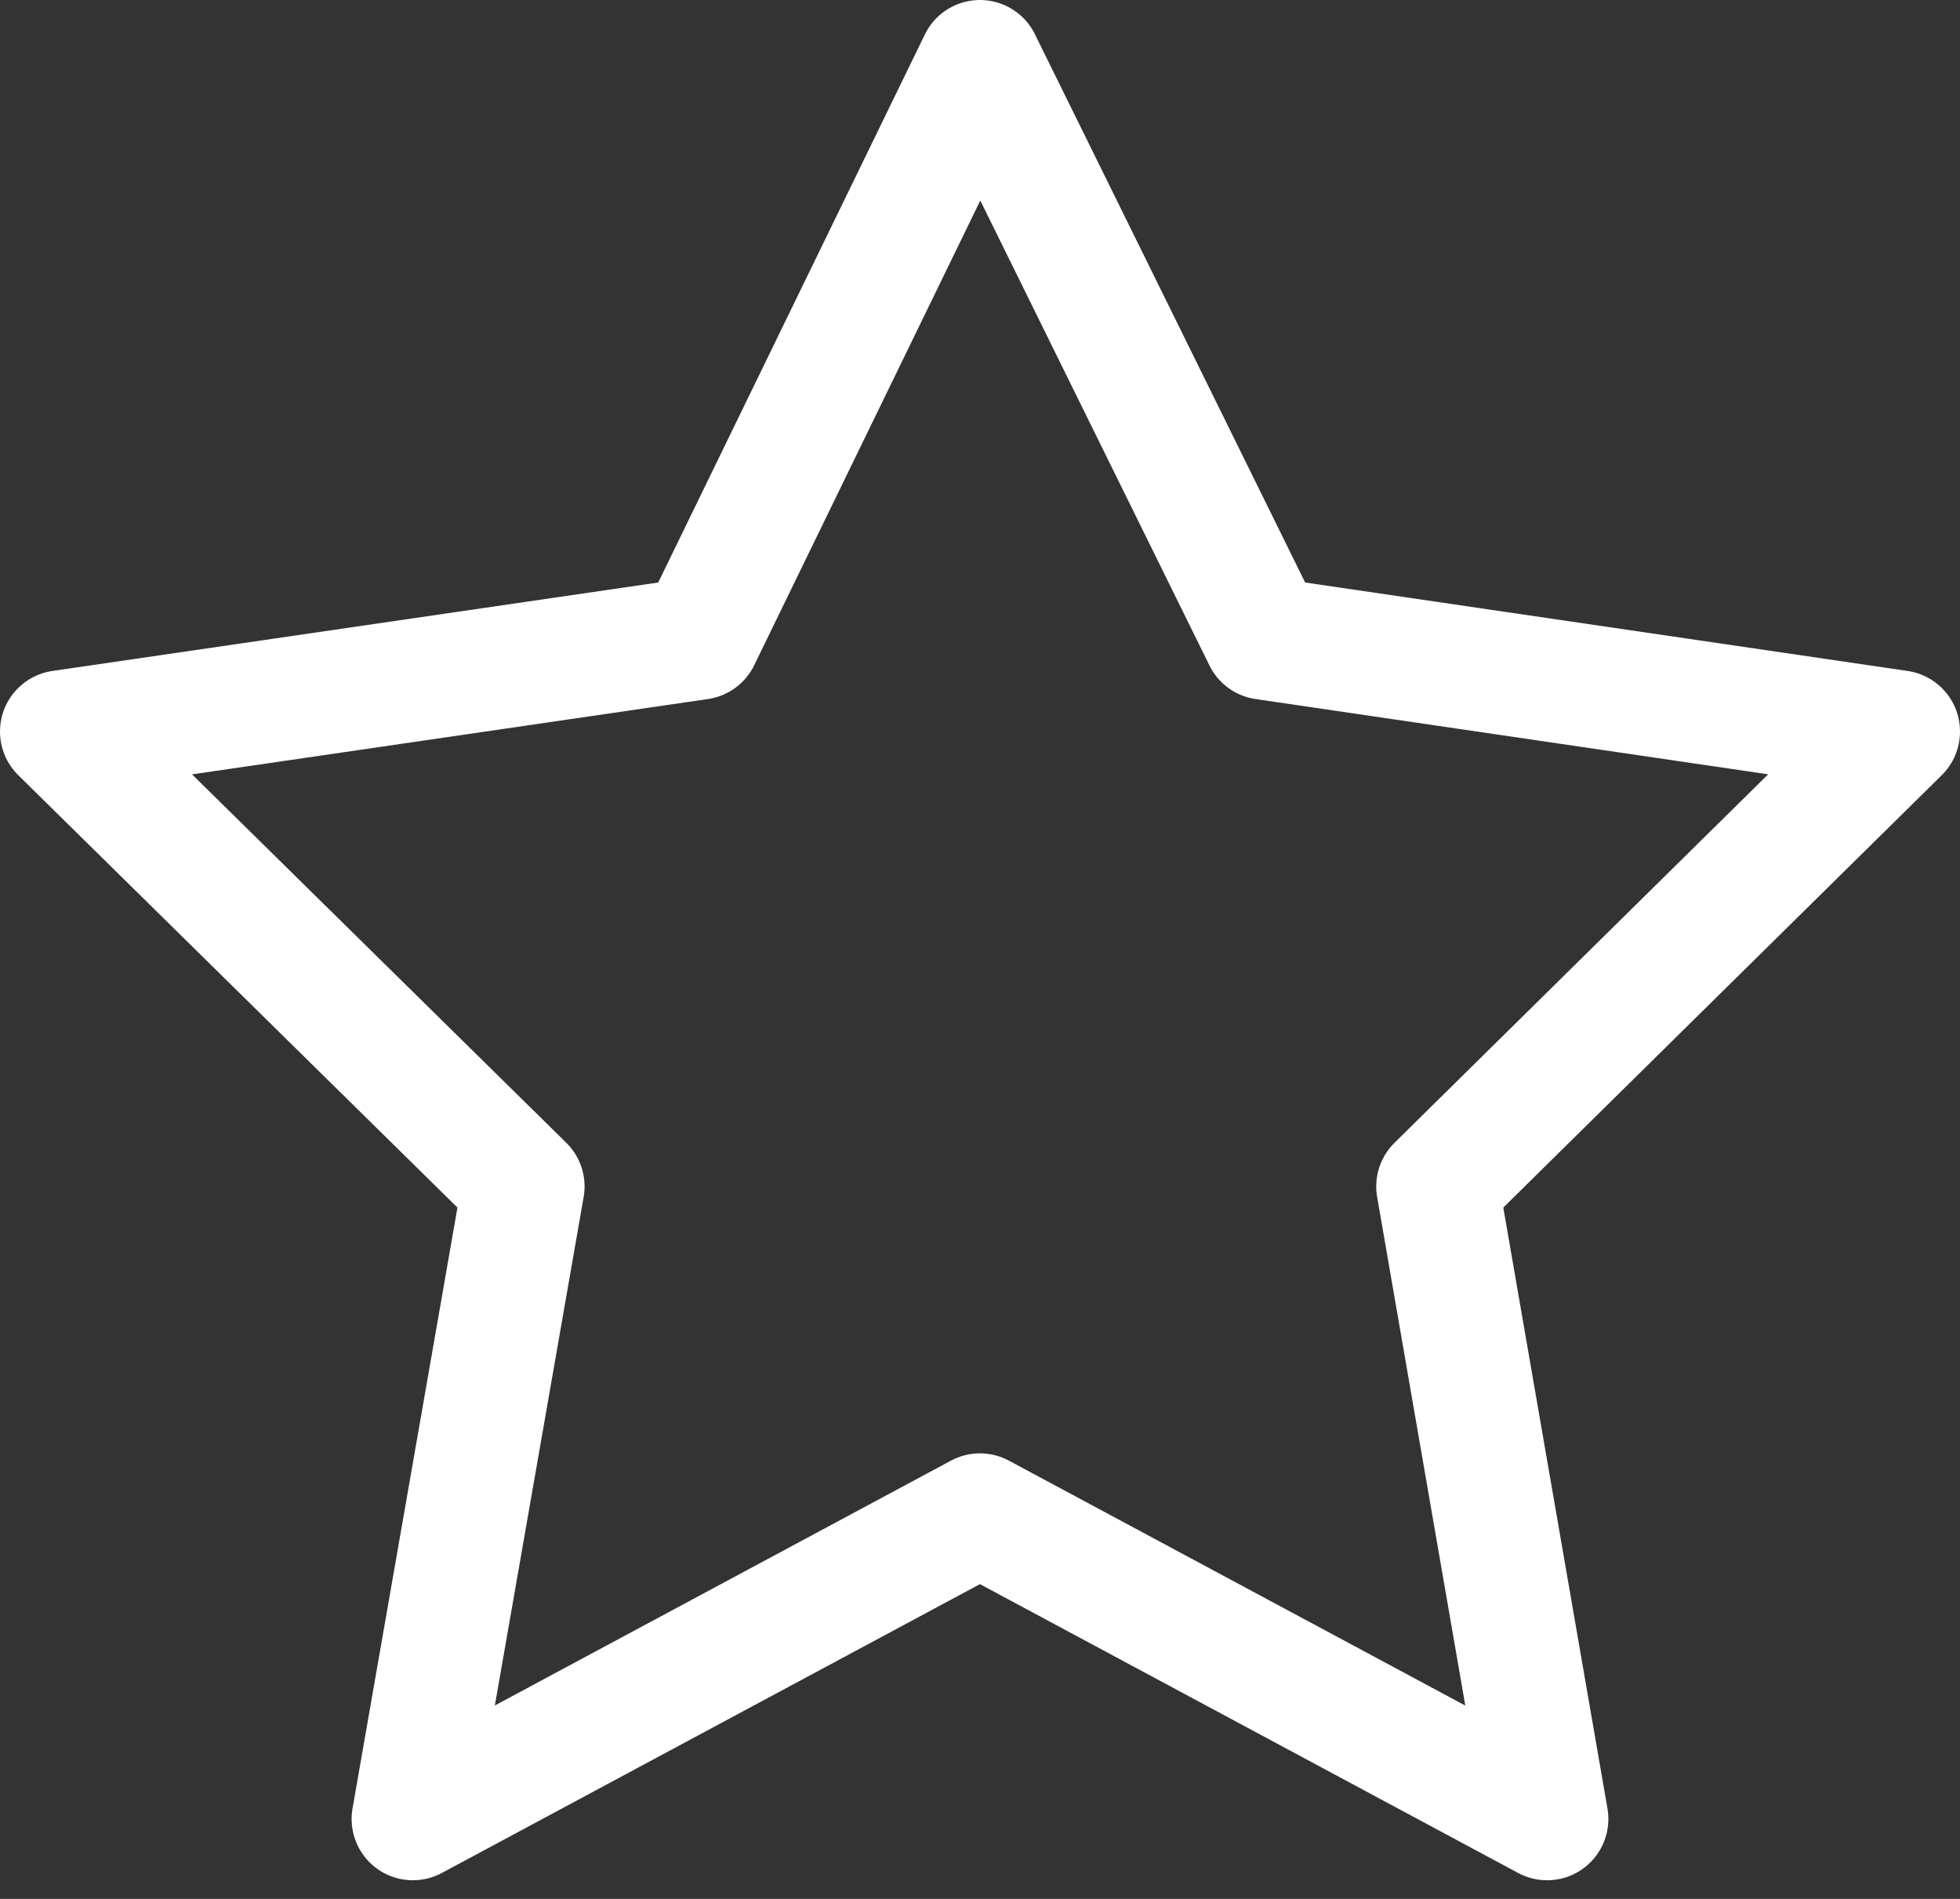
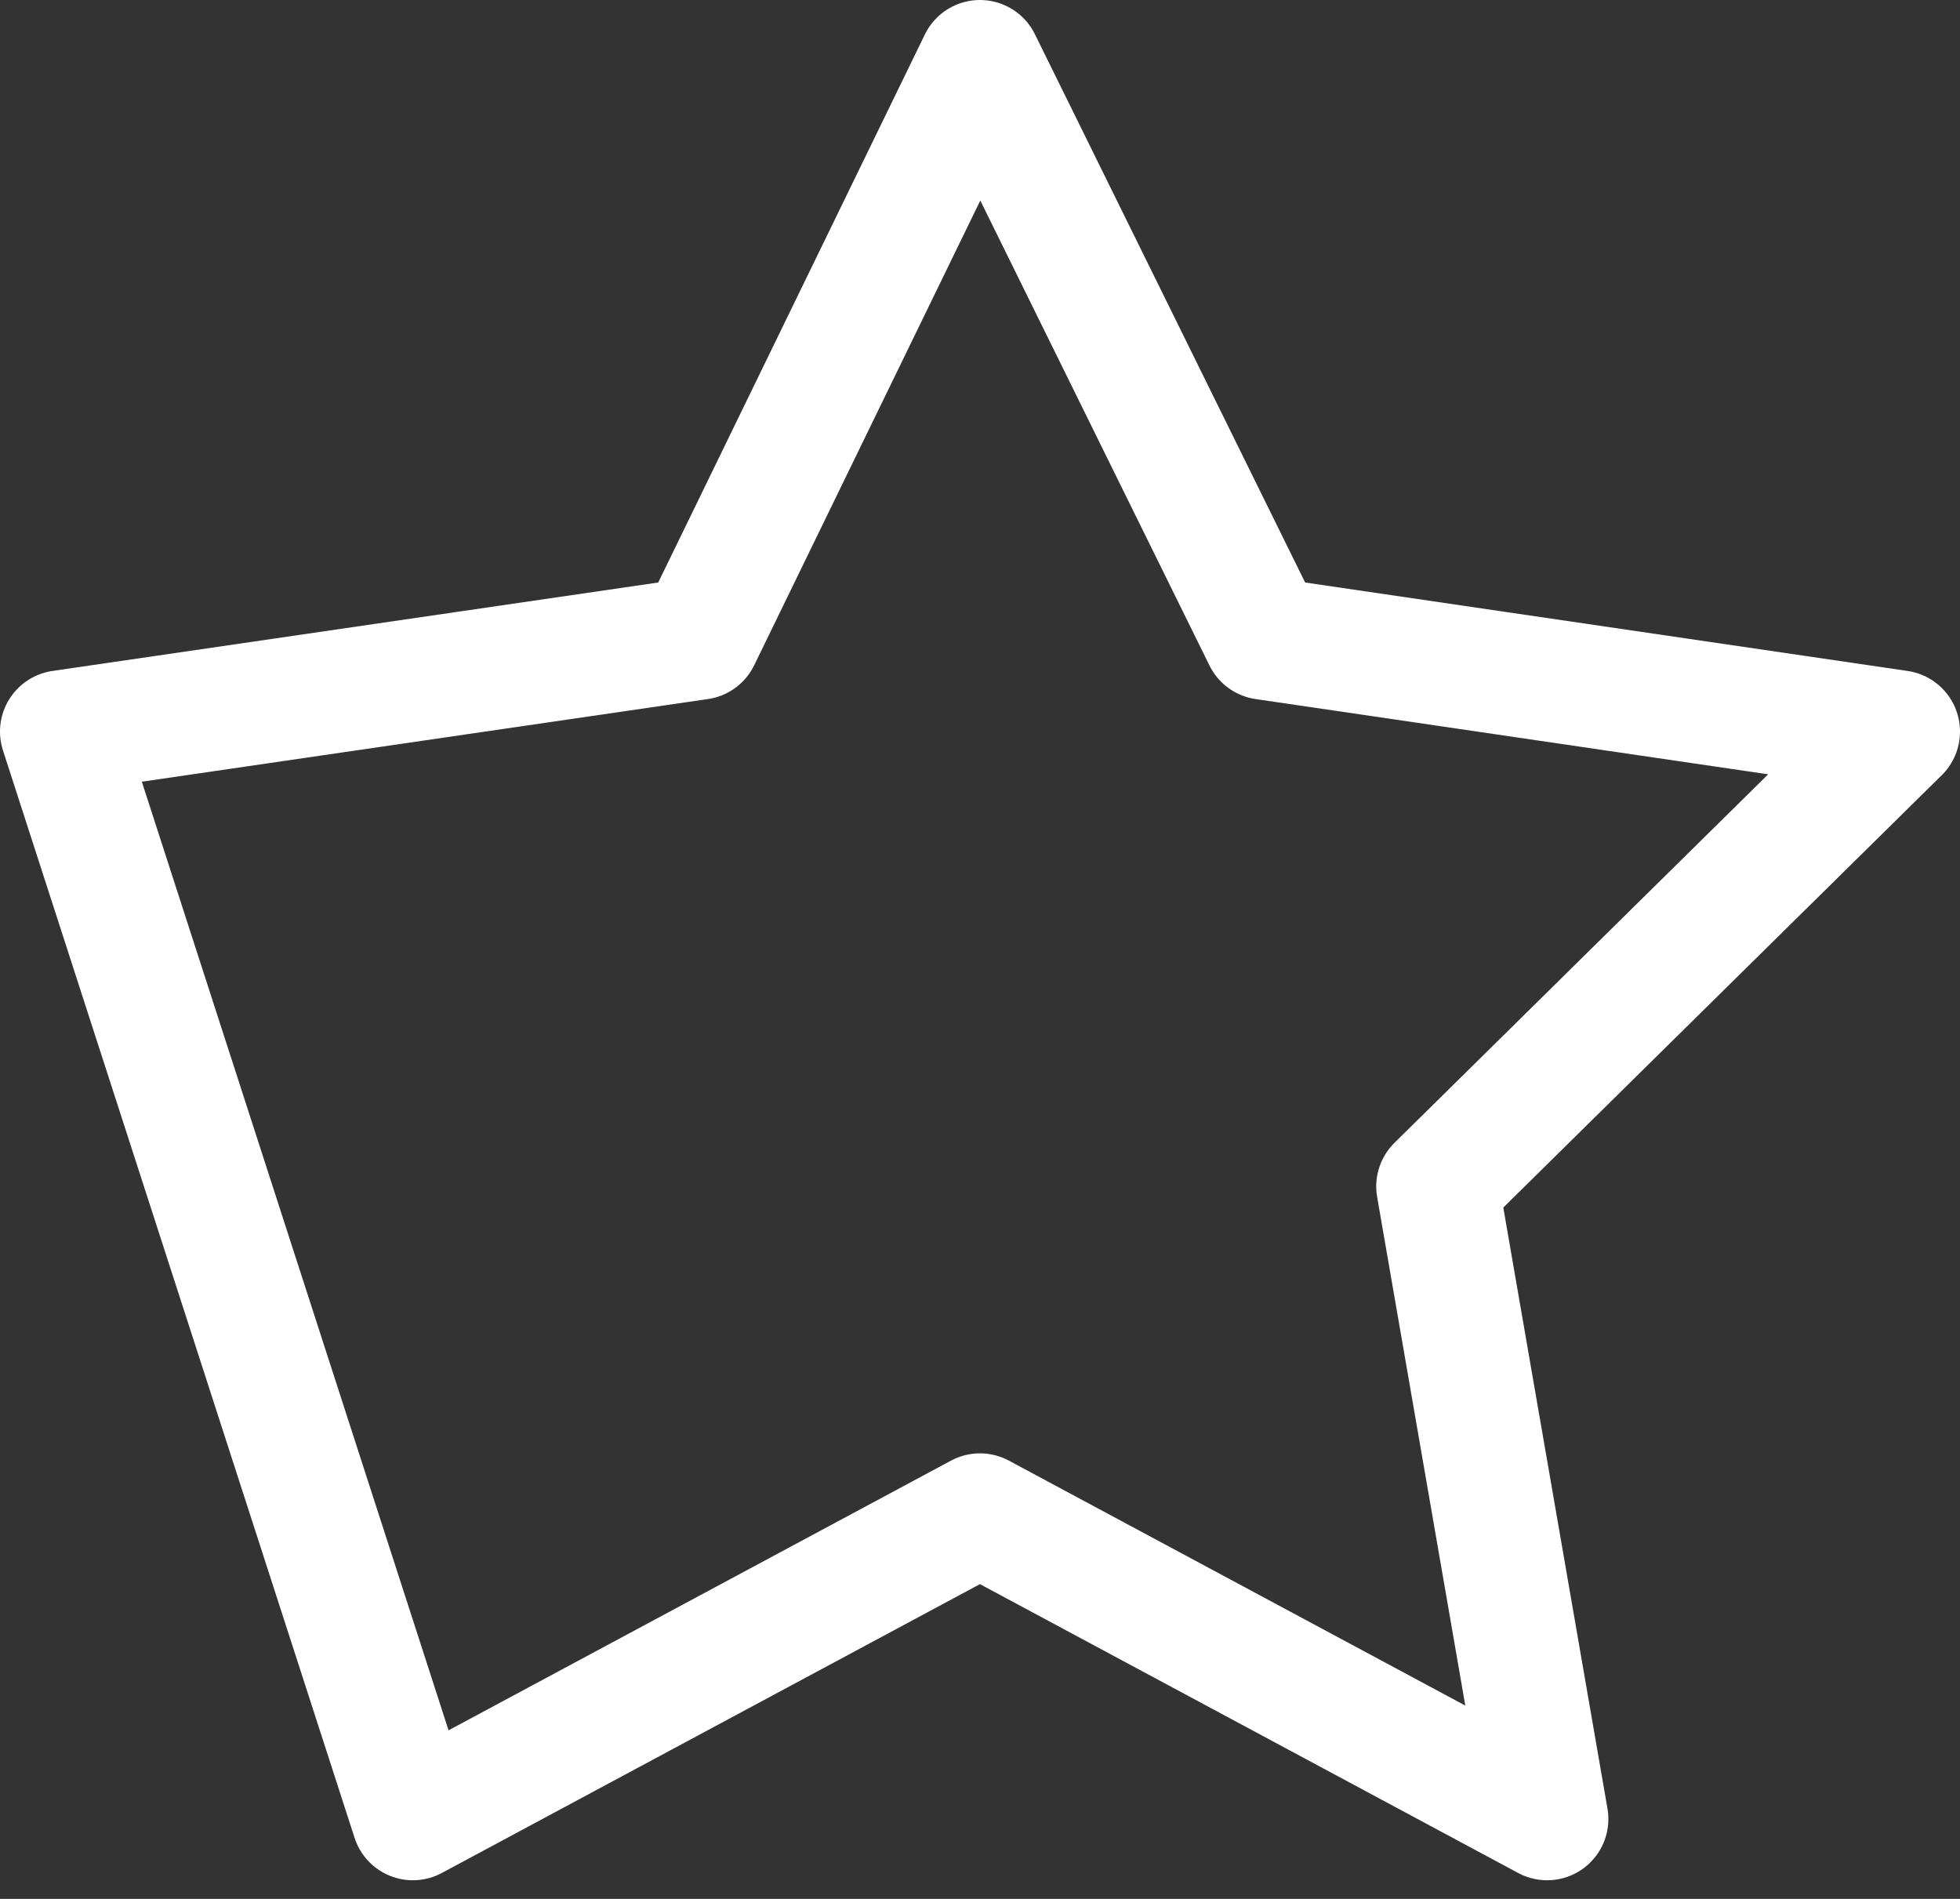
<svg xmlns="http://www.w3.org/2000/svg" width="96" height="93" viewBox="0 0 96 93" fill="none">
  <rect x="0" y="0" width="96" height="93" fill="#333333" stroke="none" />
-   <path d="M47.997 3L34.243 31.268L3 35.829L25.632 58.107L20.222 89.087L47.997 74.179L75.777 89.087L70.407 58.107L93 35.829L61.931 31.268L47.997 3Z" stroke="white" stroke-width="6" stroke-linejoin="round" />
+   <path d="M47.997 3L34.243 31.268L3 35.829L20.222 89.087L47.997 74.179L75.777 89.087L70.407 58.107L93 35.829L61.931 31.268L47.997 3Z" stroke="white" stroke-width="6" stroke-linejoin="round" />
</svg>